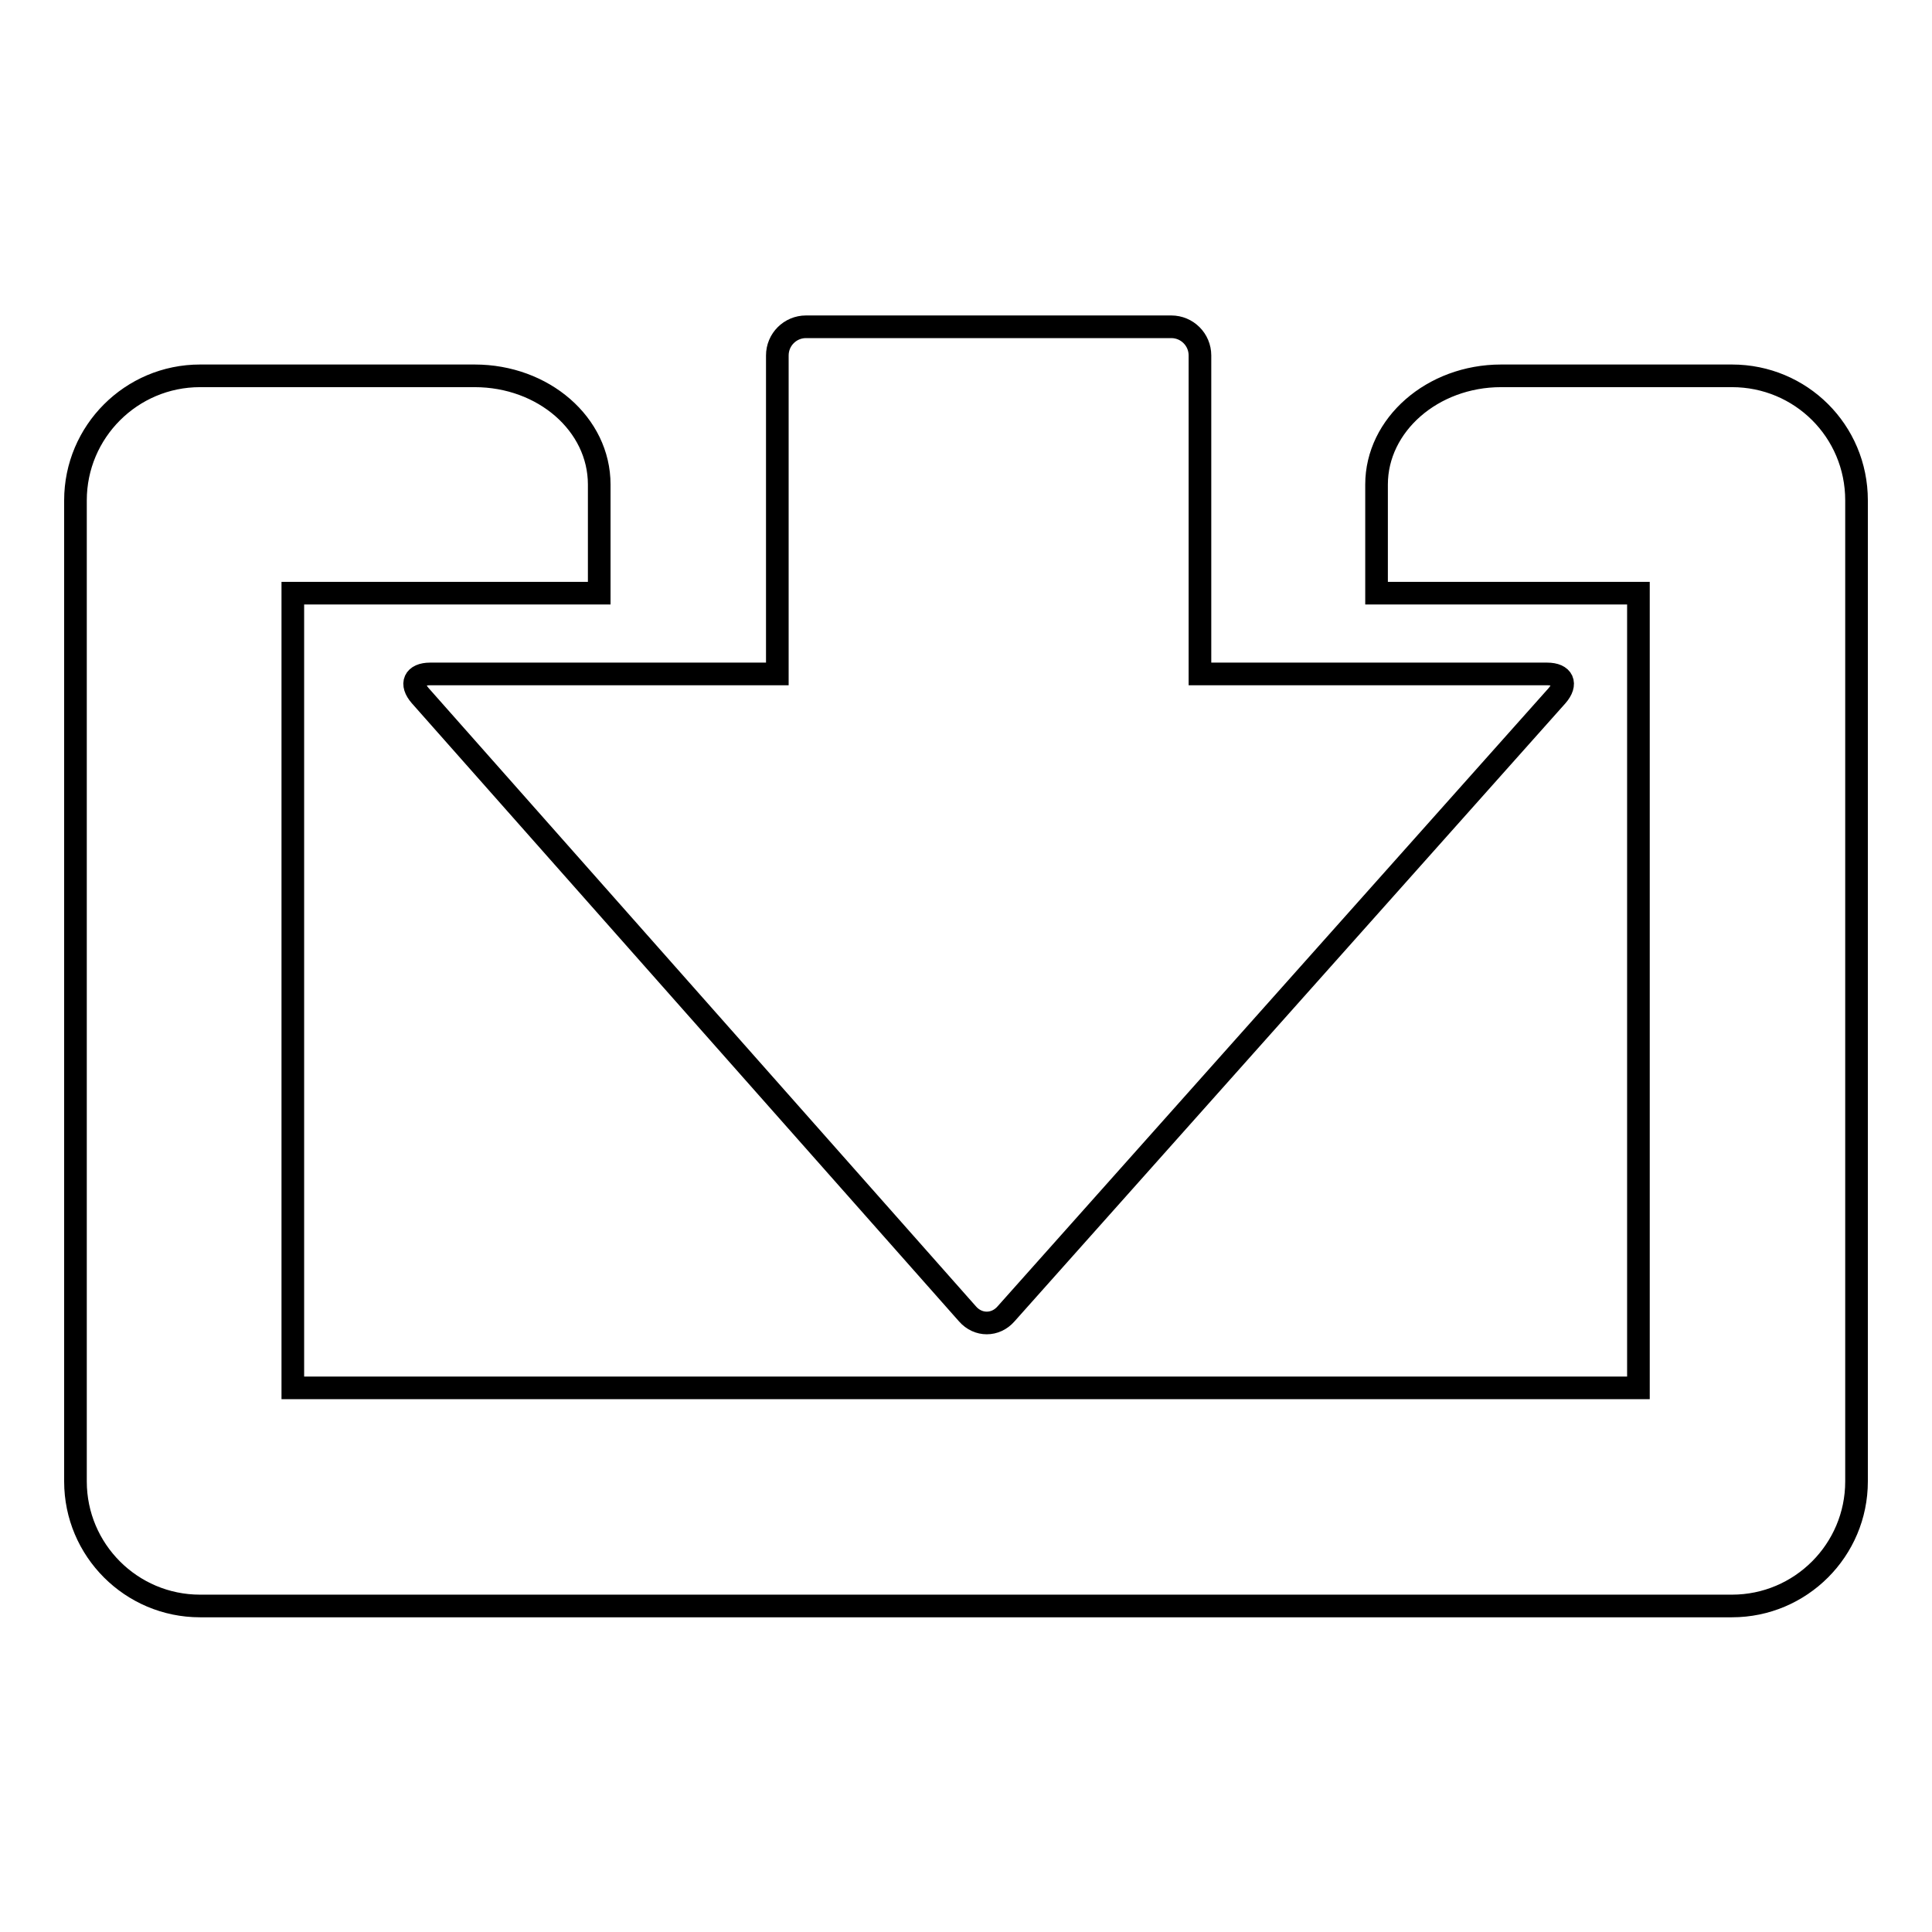
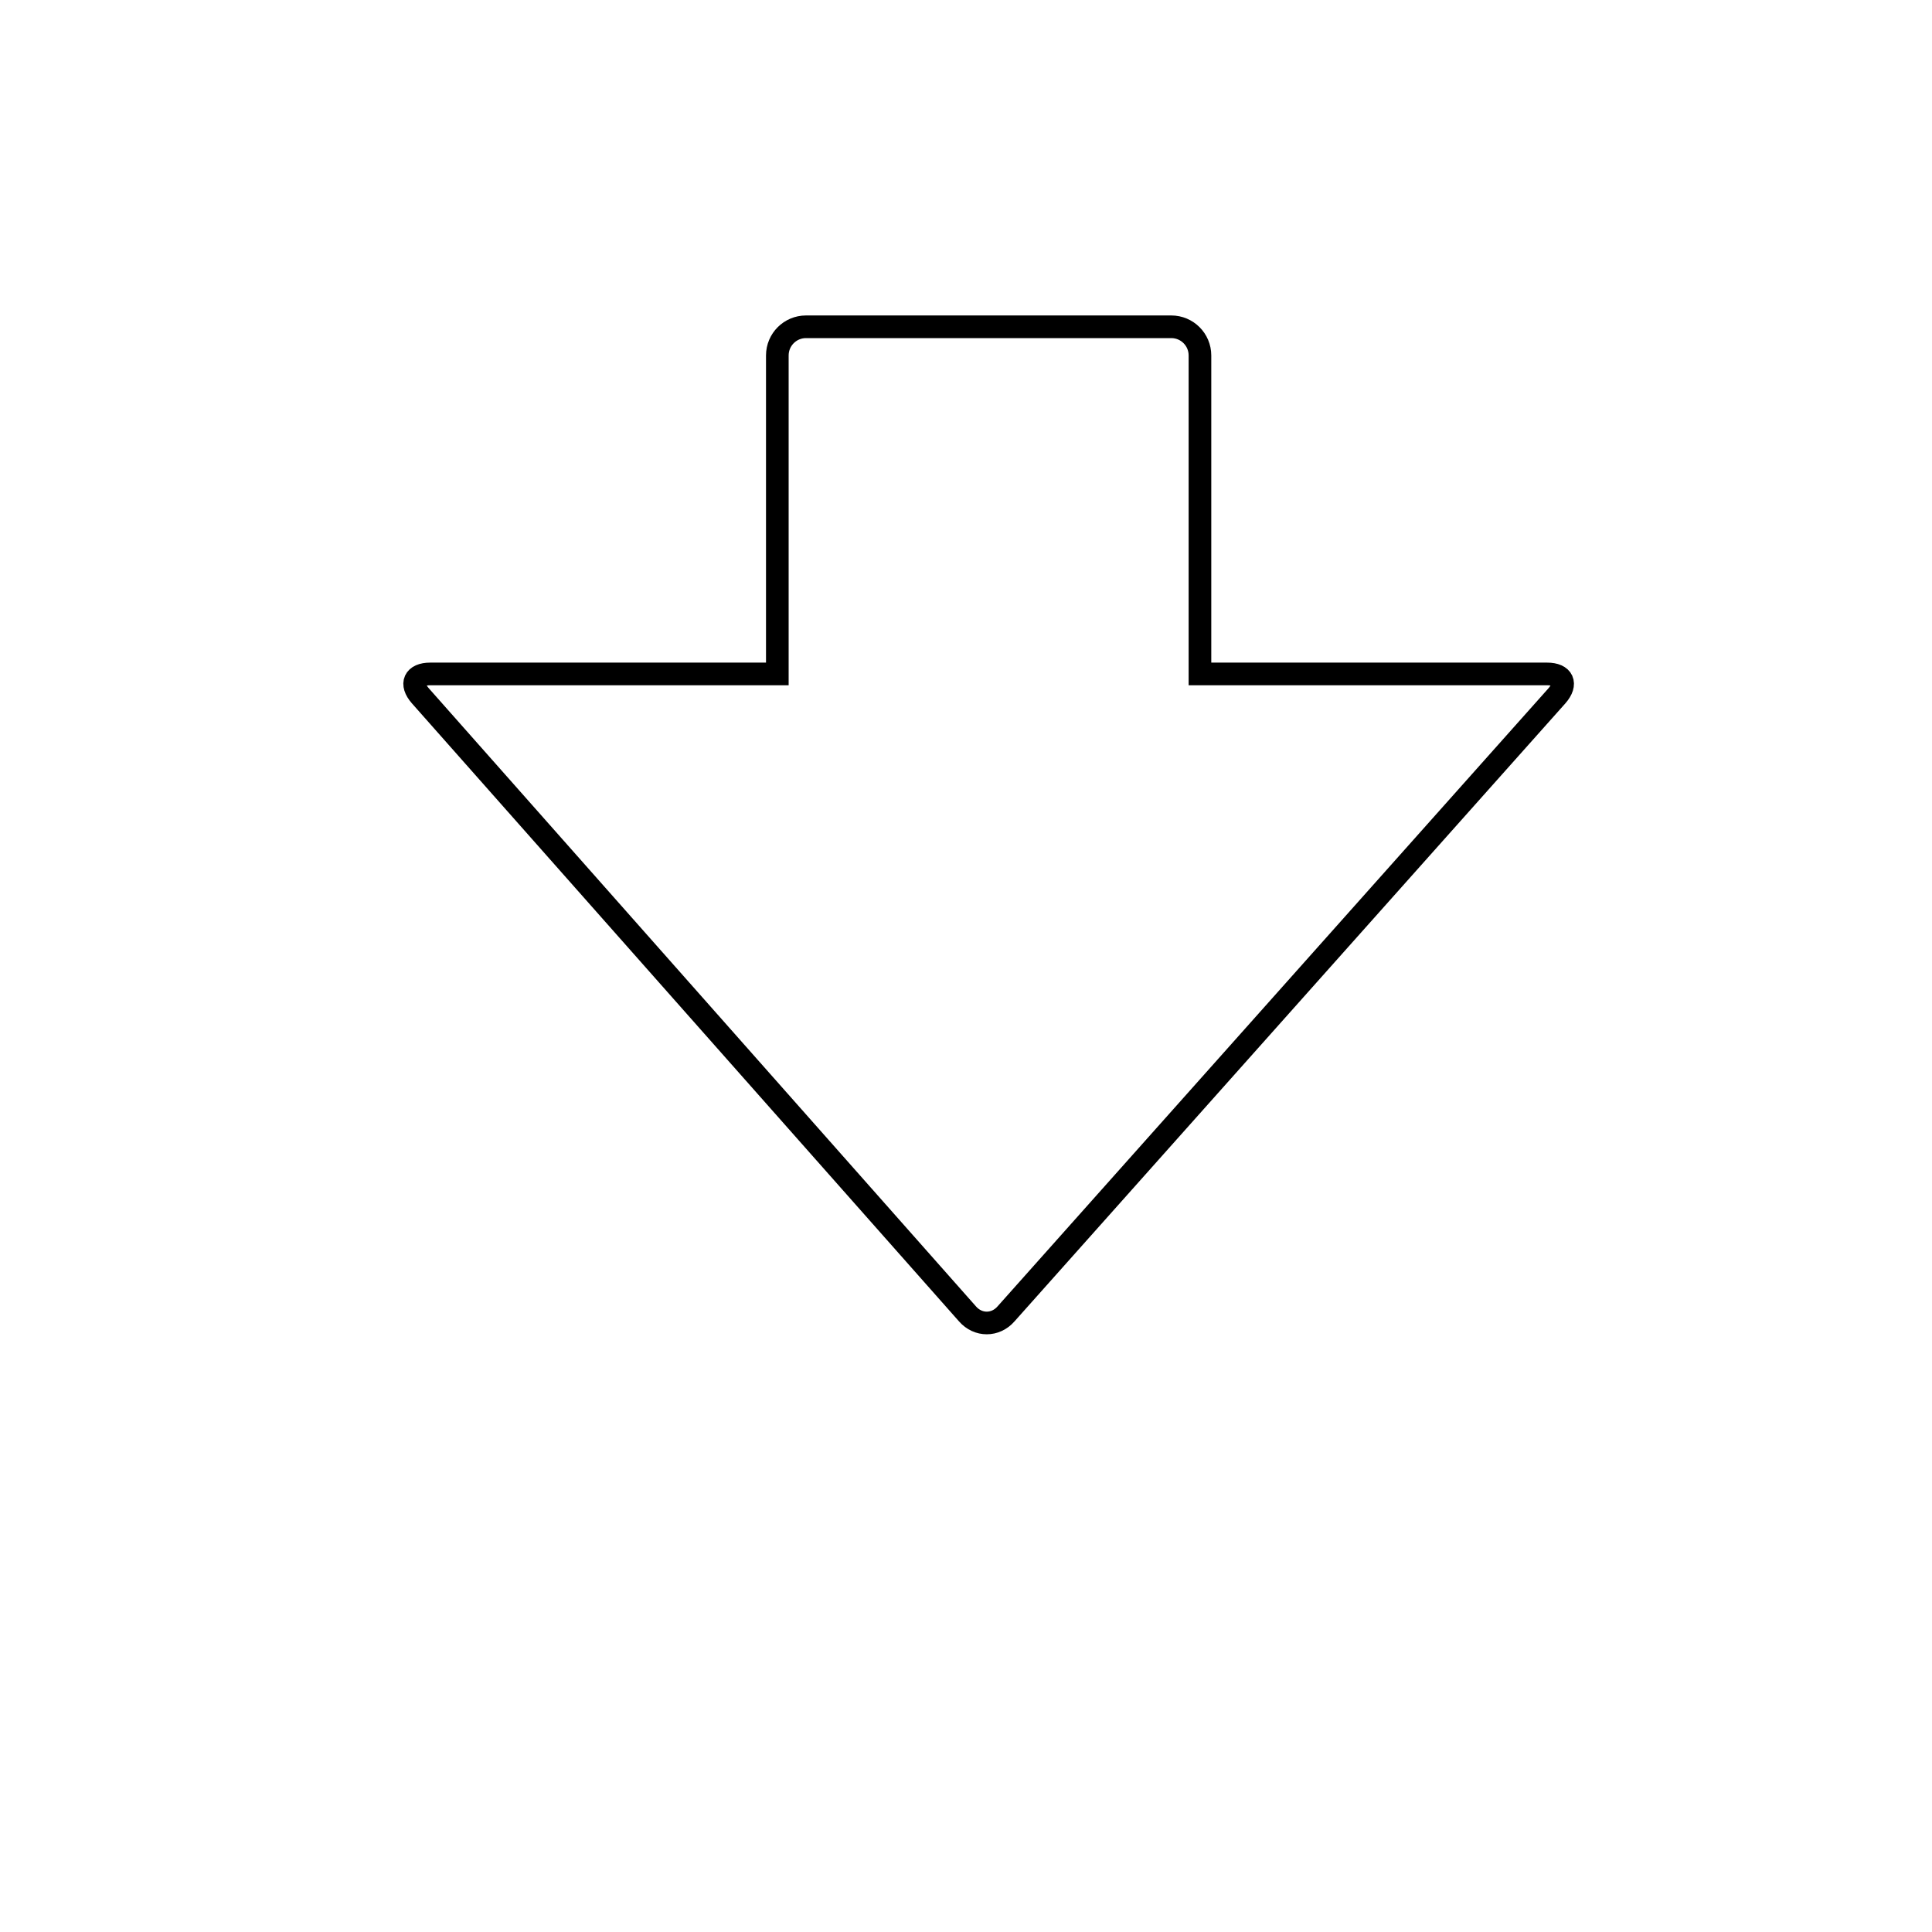
<svg xmlns="http://www.w3.org/2000/svg" version="1.1" x="0px" y="0px" viewBox="0 0 256 256" enable-background="new 0 0 256 256" xml:space="preserve">
  <g>
    <g>
      <g>
        <path stroke-width="3" fill-opacity="0" stroke="#000000" d="M155.2,43.3h-48.4c-2.1,0-3.8,1.7-3.8,3.8v42.2H57c-2.1,0-2.7,1.3-1.3,2.9l72.5,81.9c1.4,1.6,3.7,1.6,5.1,0l73-81.9c1.4-1.6,0.8-2.9-1.3-2.9h-46V47.1C159,45,157.3,43.3,155.2,43.3z" />
-         <path stroke-width="3" fill-opacity="0" stroke="#000000" d="M229.5,49.8h-30.6c-9.1,0-16.5,6.5-16.5,14.4s0,14.4,0,14.4h34.7v105.3H38.8V78.6h40.6V64.2c0-8-7.4-14.4-16.5-14.4H26.5c-9.1,0-16.5,7.4-16.5,16.5v130c0,9.1,7.4,16.5,16.5,16.5h203c9.1,0,16.5-7.4,16.5-16.5v-130C246,57.1,238.6,49.8,229.5,49.8z" />
      </g>
      <g />
      <g />
      <g />
      <g />
      <g />
      <g />
      <g />
      <g />
      <g />
      <g />
      <g />
      <g />
      <g />
      <g />
      <g />
    </g>
  </g>
</svg>